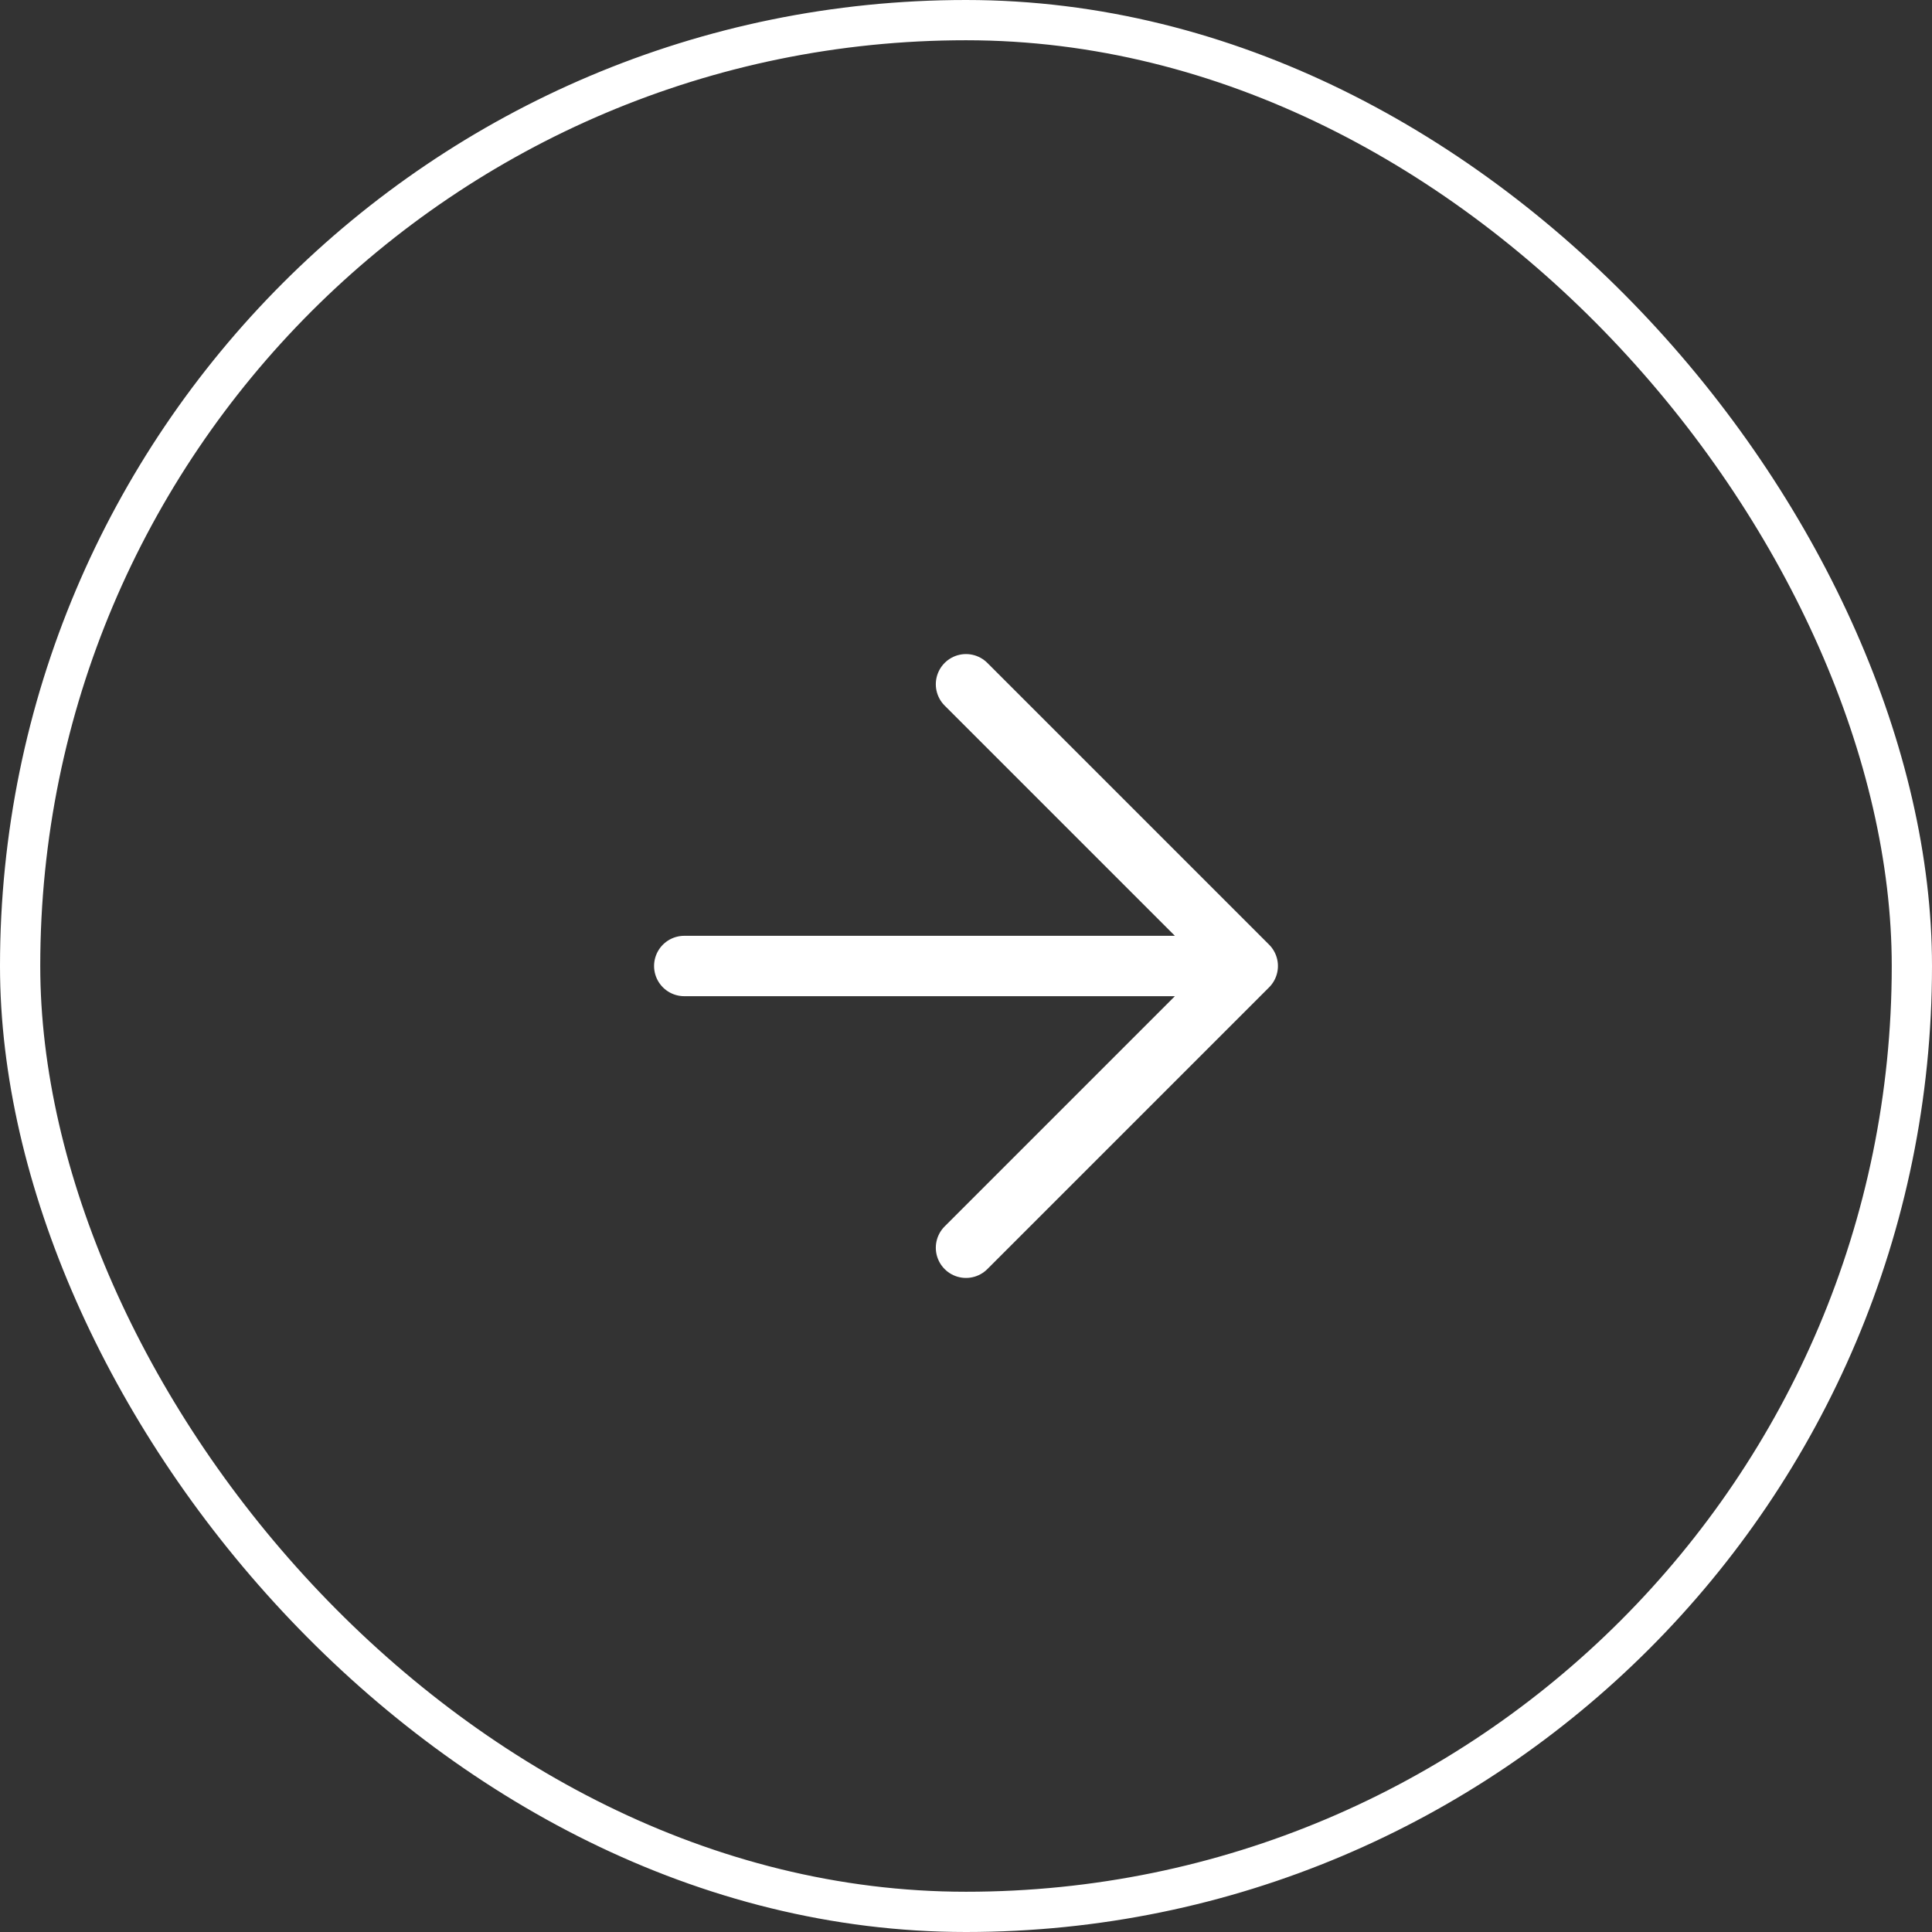
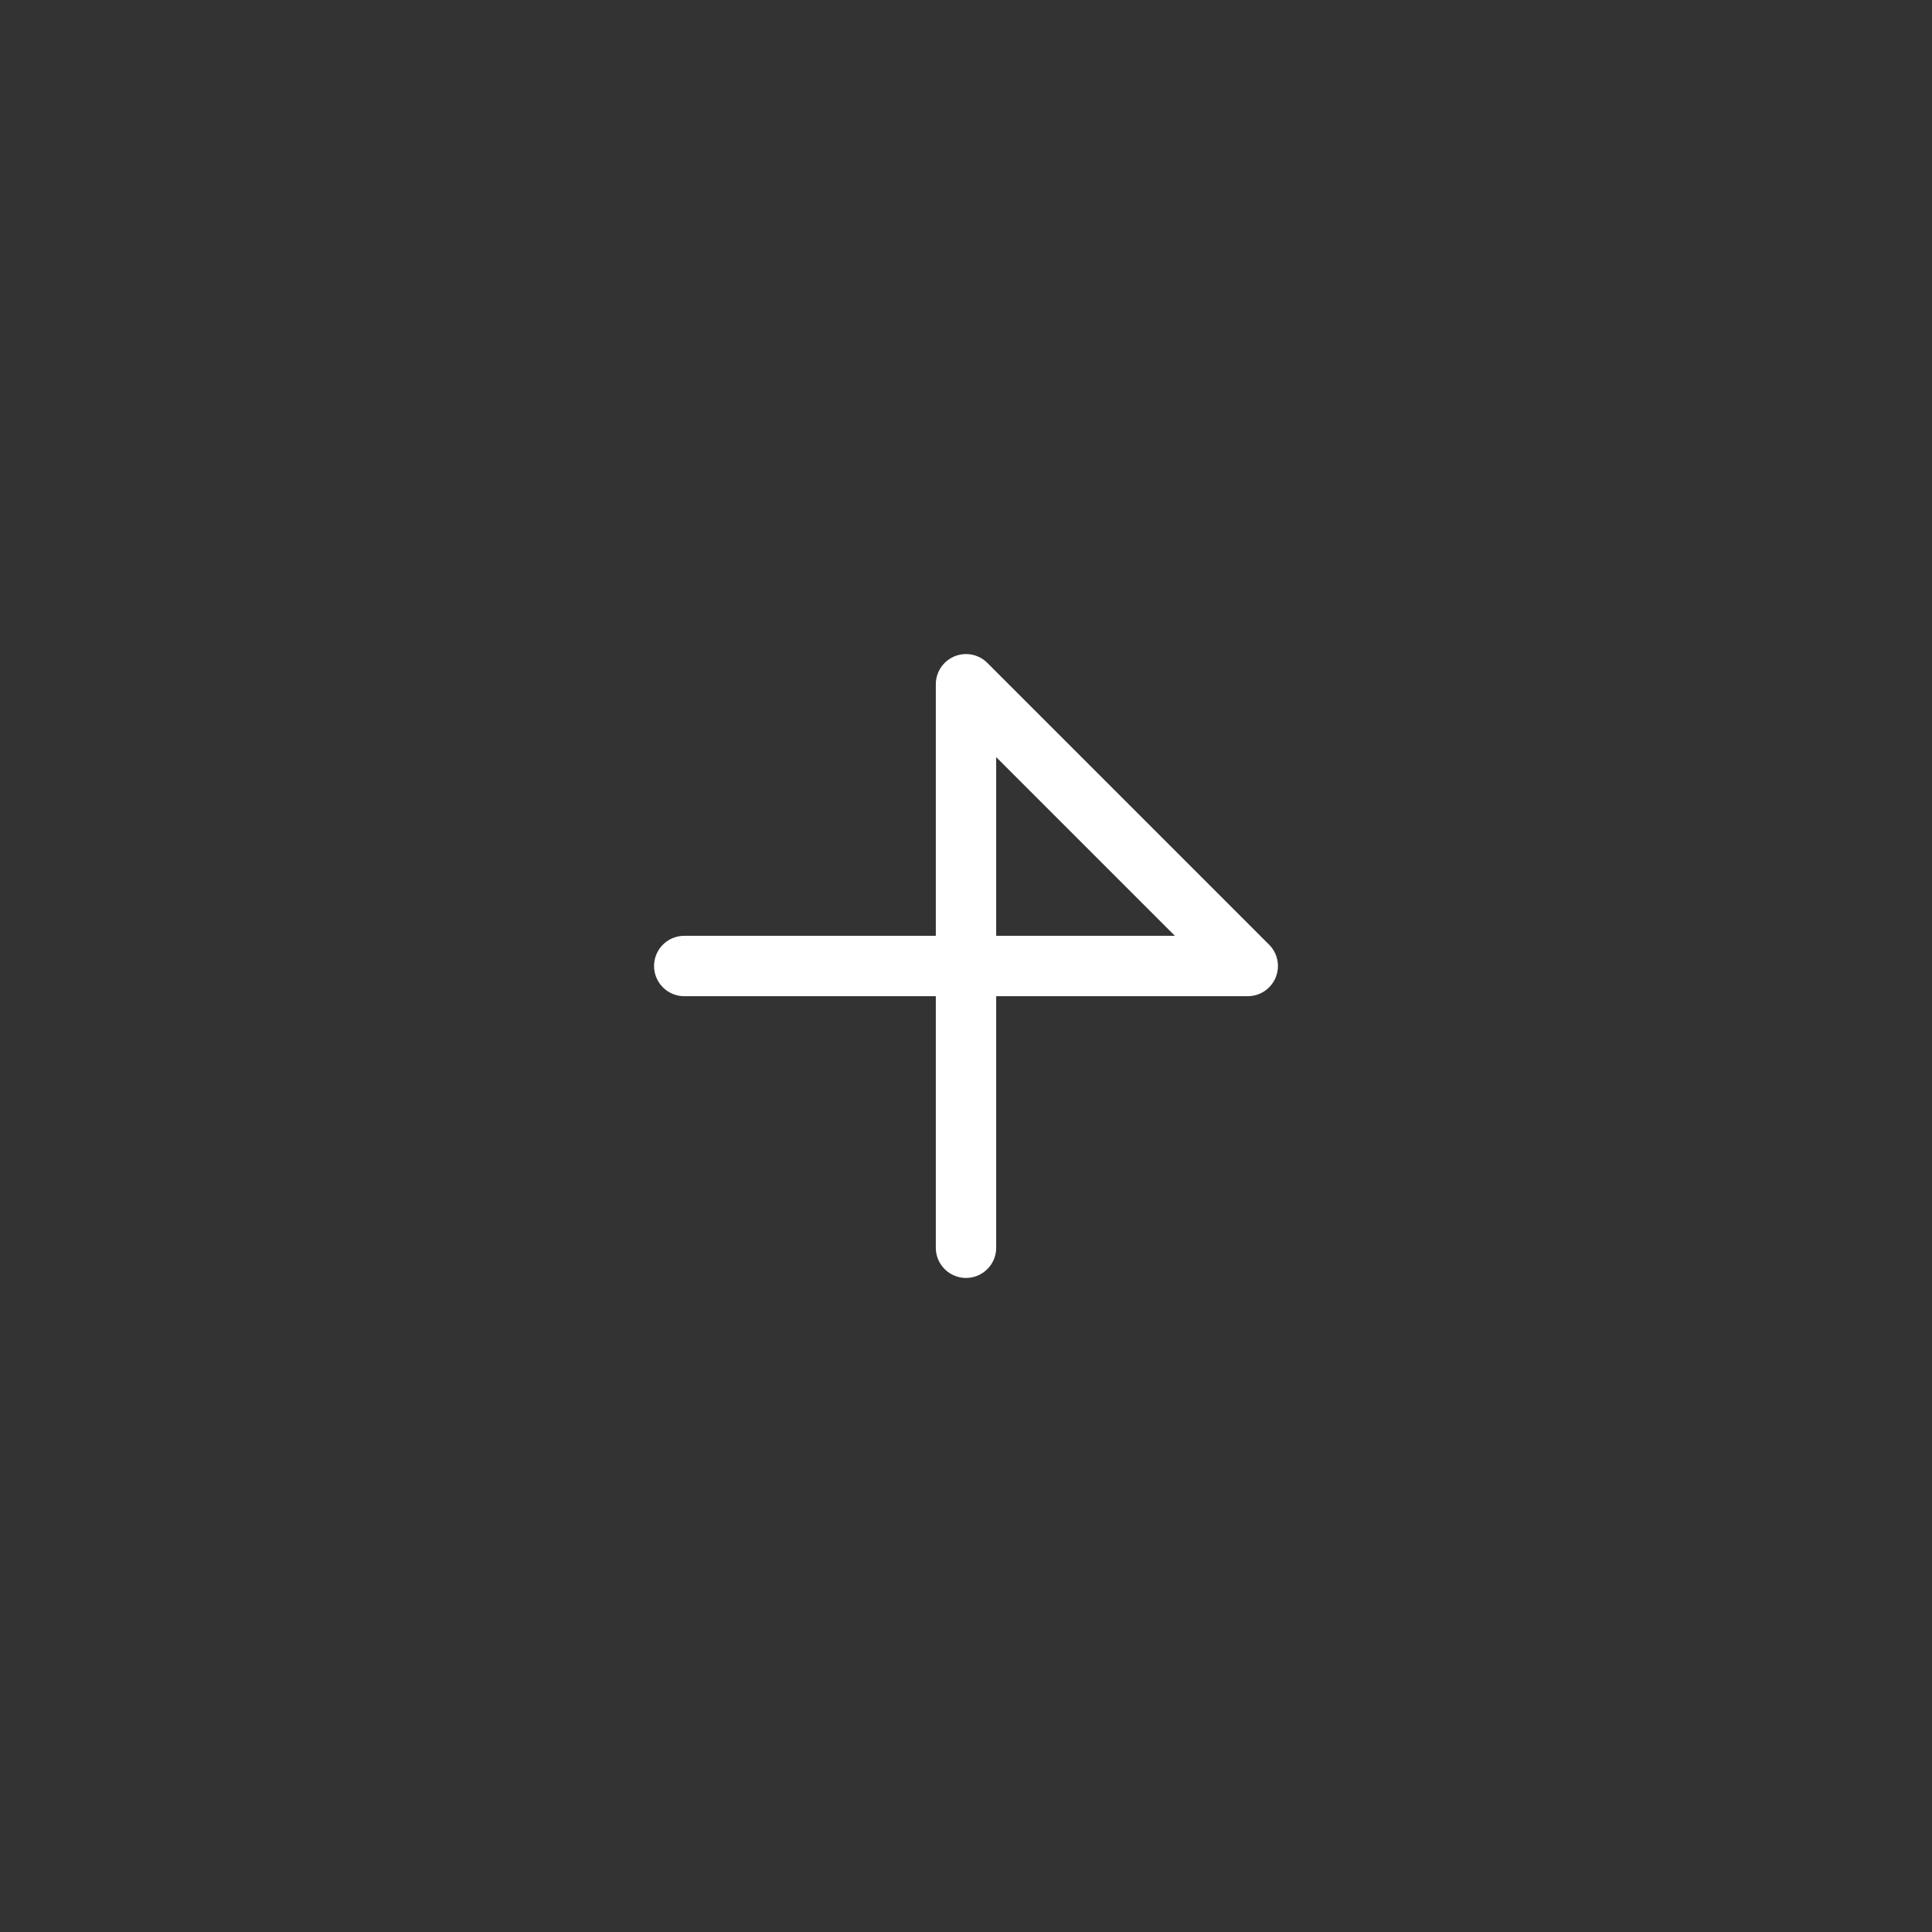
<svg xmlns="http://www.w3.org/2000/svg" width="48" height="48" viewBox="0 0 48 48" fill="none">
  <rect x="0" y="0" width="48" height="48" fill="#333333" stroke="none" />
-   <rect x="0.5" y="0.5" width="47" height="47" rx="23.5" stroke="white" />
-   <path d="M17 24H31M31 24L24 17M31 24L24 31" stroke="white" stroke-width="1.5" stroke-linecap="round" stroke-linejoin="round" />
+   <path d="M17 24H31M31 24L24 17L24 31" stroke="white" stroke-width="1.5" stroke-linecap="round" stroke-linejoin="round" />
</svg>